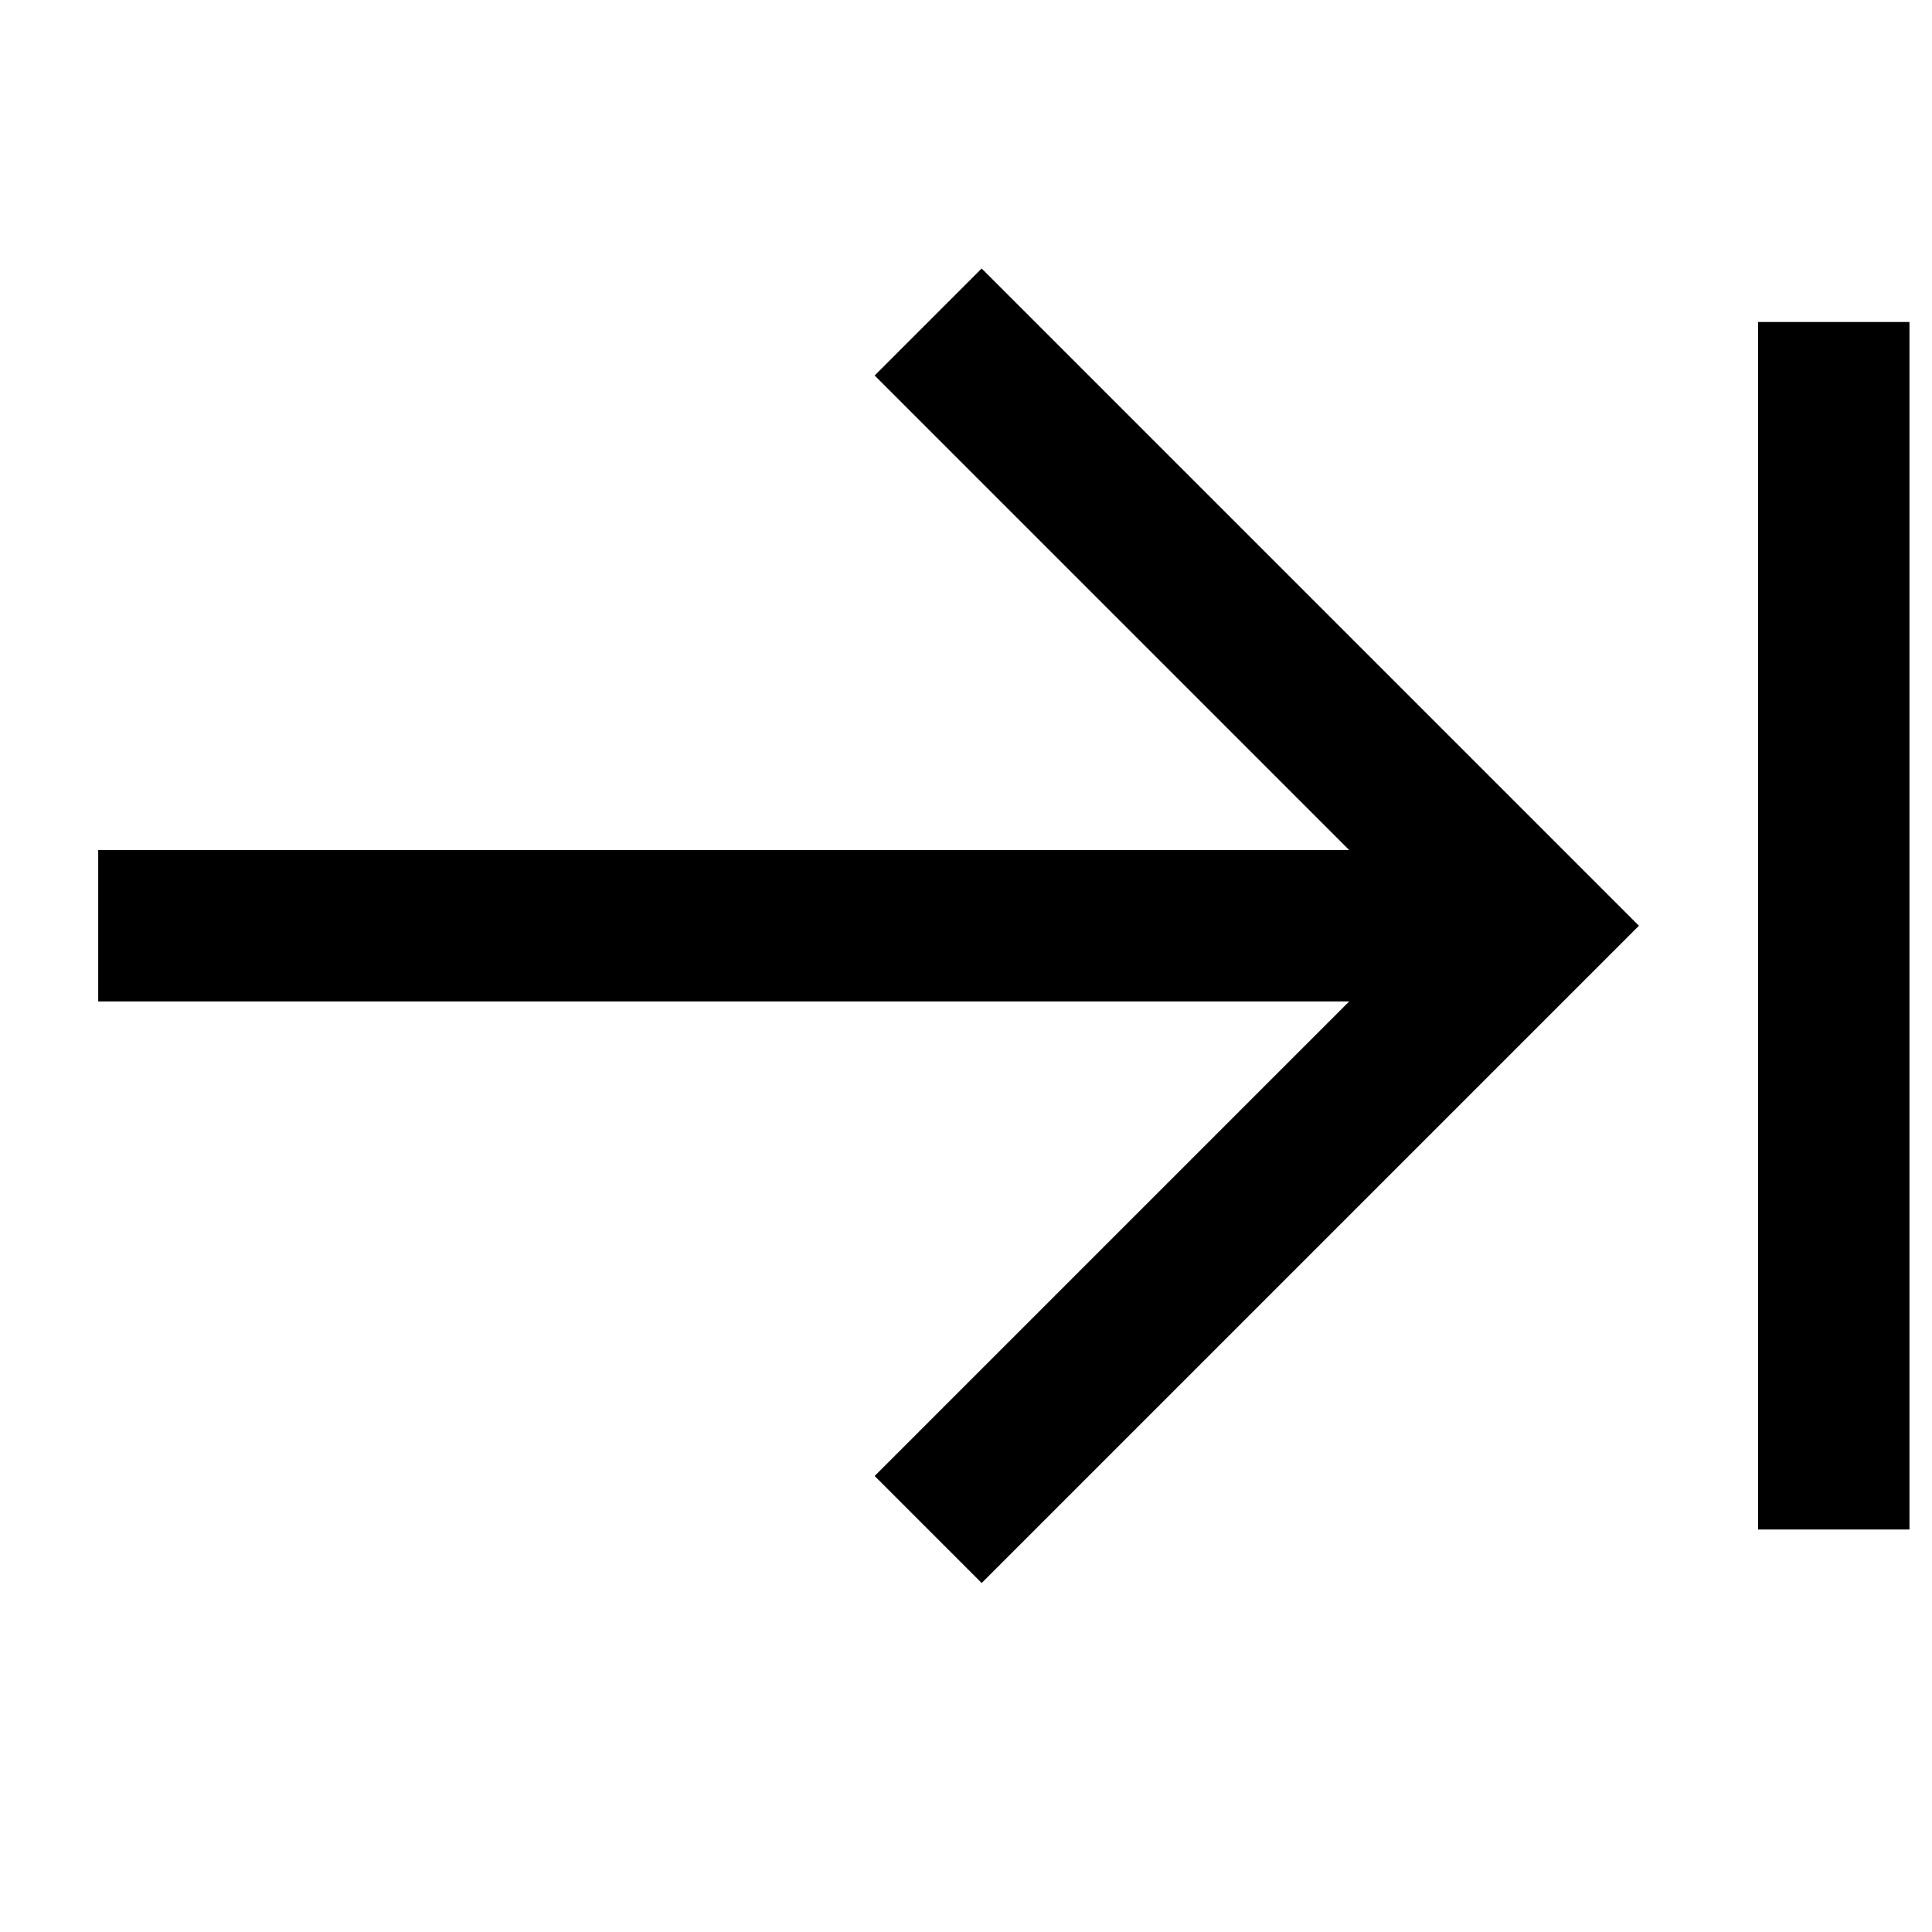
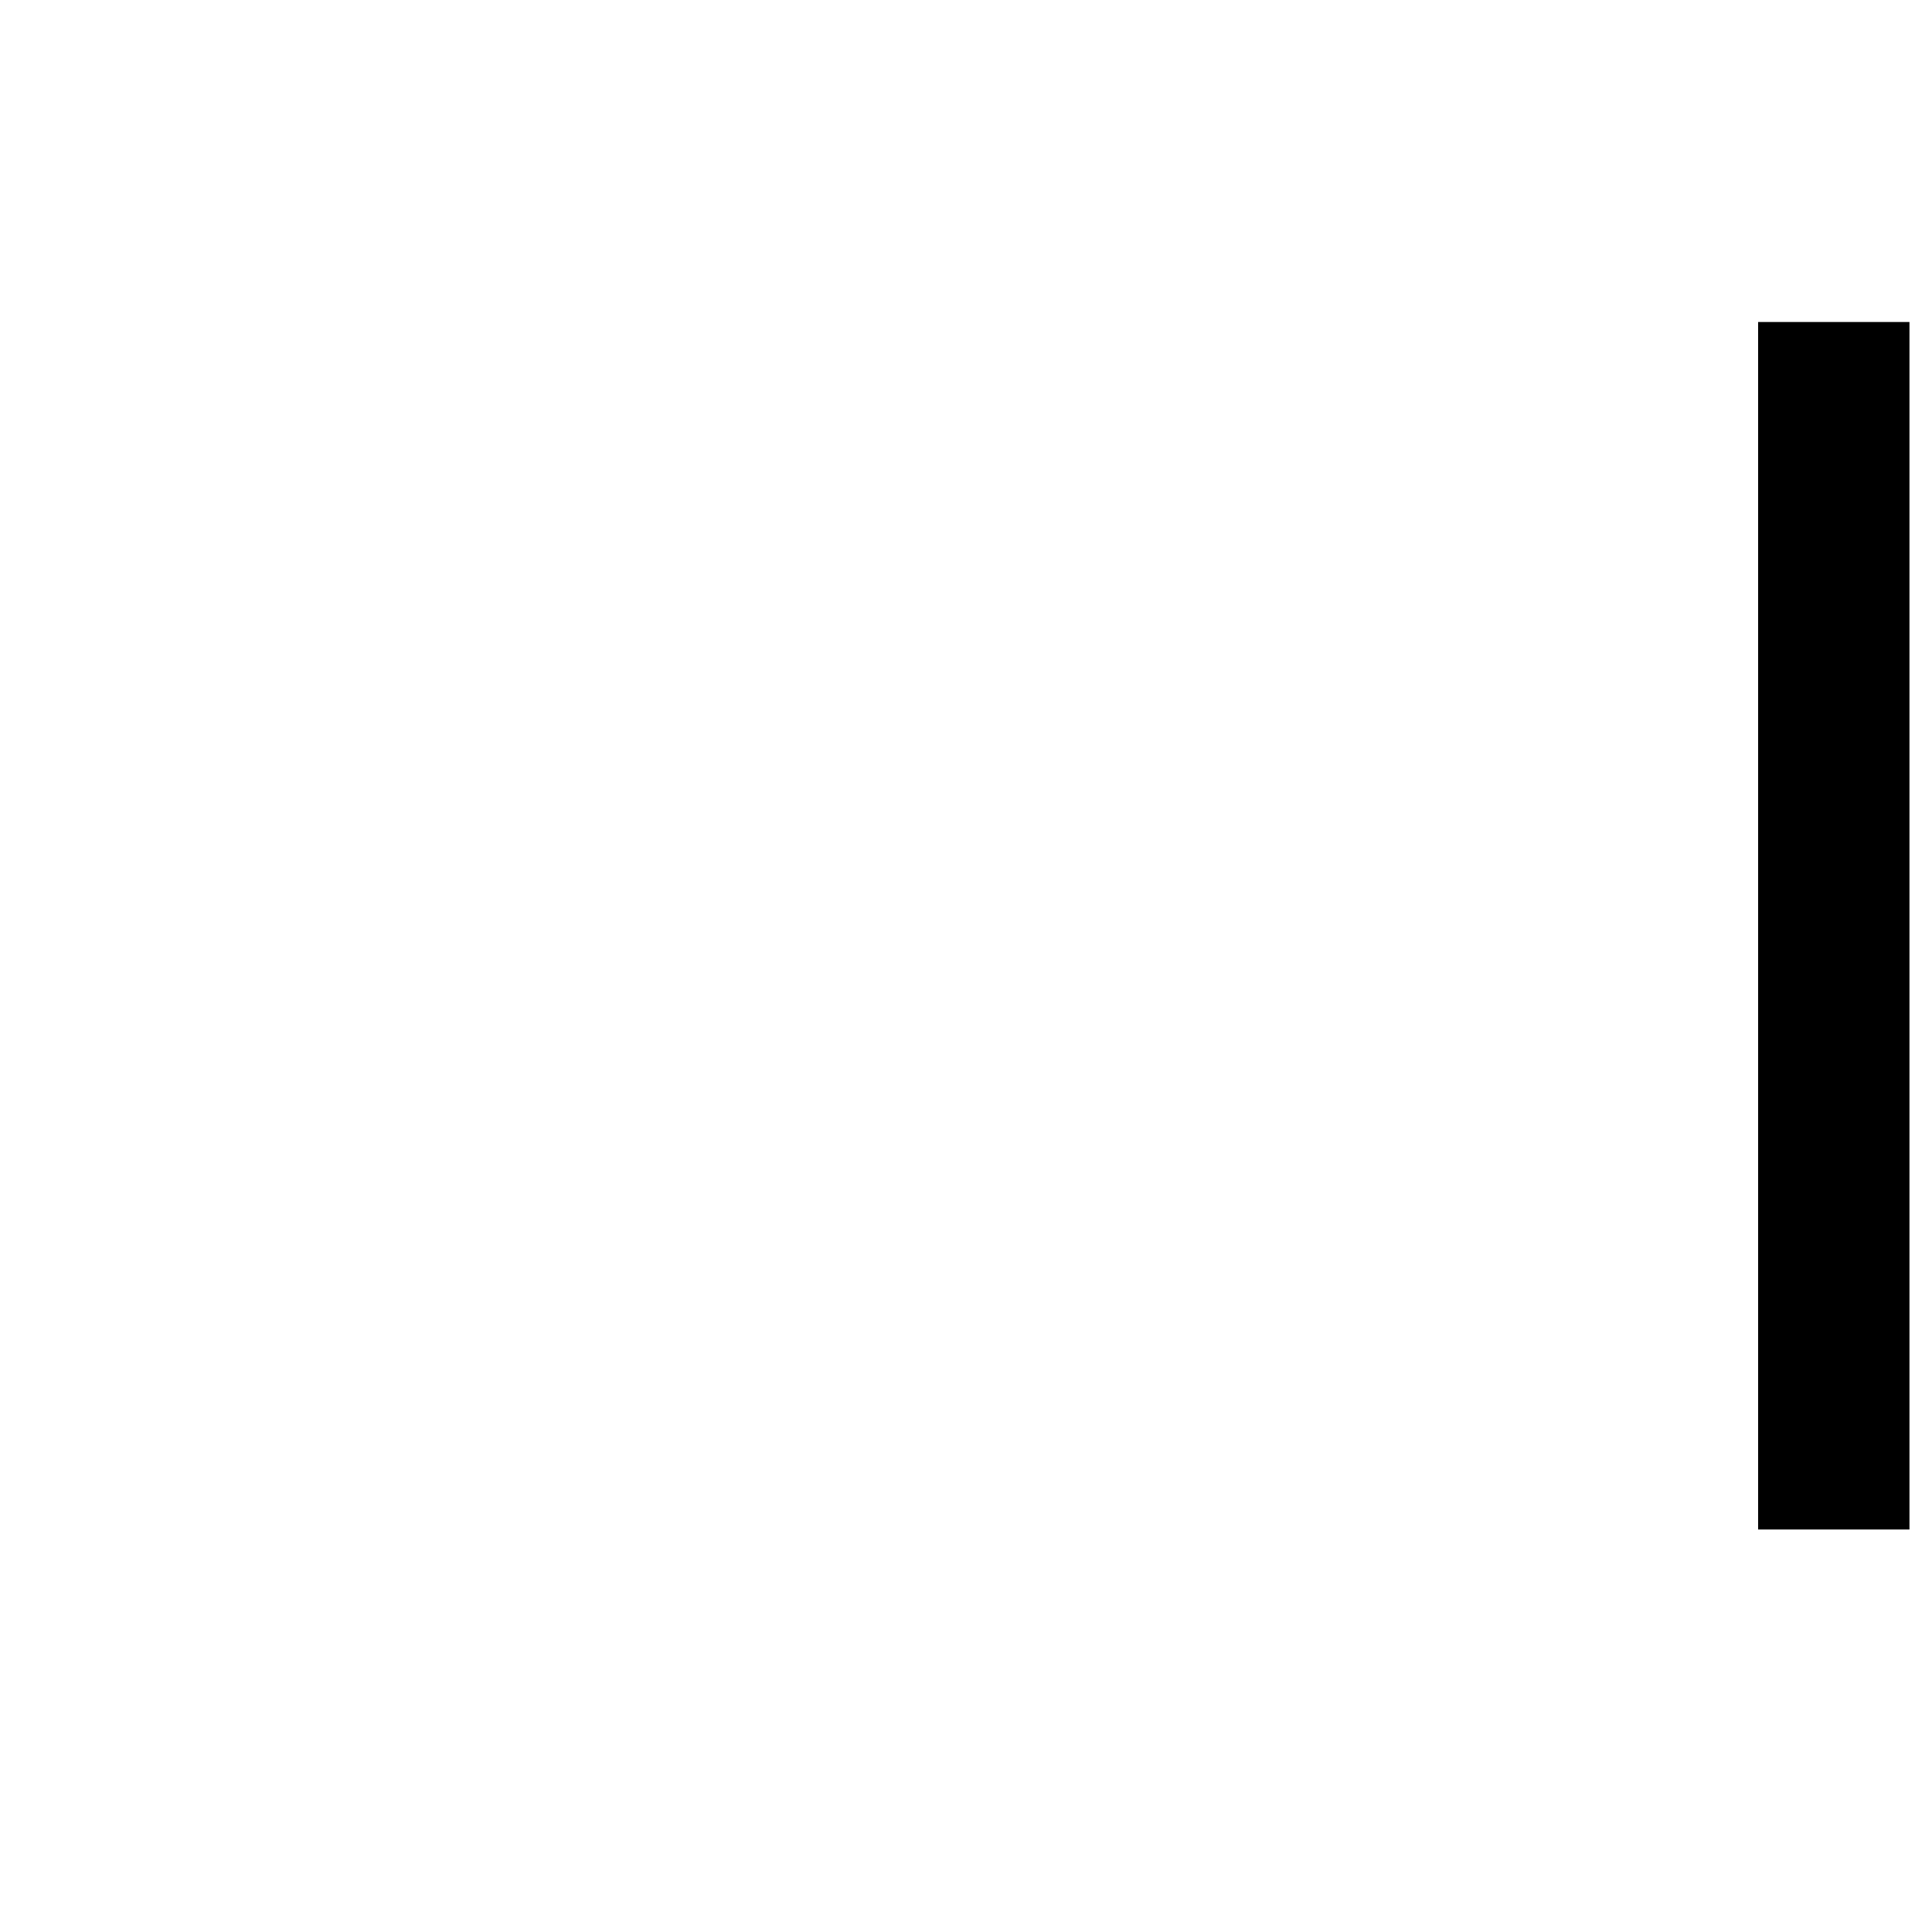
<svg xmlns="http://www.w3.org/2000/svg" id="Layer_1" data-name="Layer 1" viewBox="0 0 24 24">
  <defs>
    <style>.cls-1{fill:none;stroke:#000;stroke-miterlimit:10;stroke-width:1.88px;}</style>
  </defs>
-   <line class="cls-1" x1="19.03" y1="11.5" x2="1.22" y2="11.5" />
-   <polyline class="cls-1" points="11.53 19 19.03 11.5 11.53 4" />
  <line class="cls-1" x1="22.78" y1="19" x2="22.78" y2="4" />
</svg>